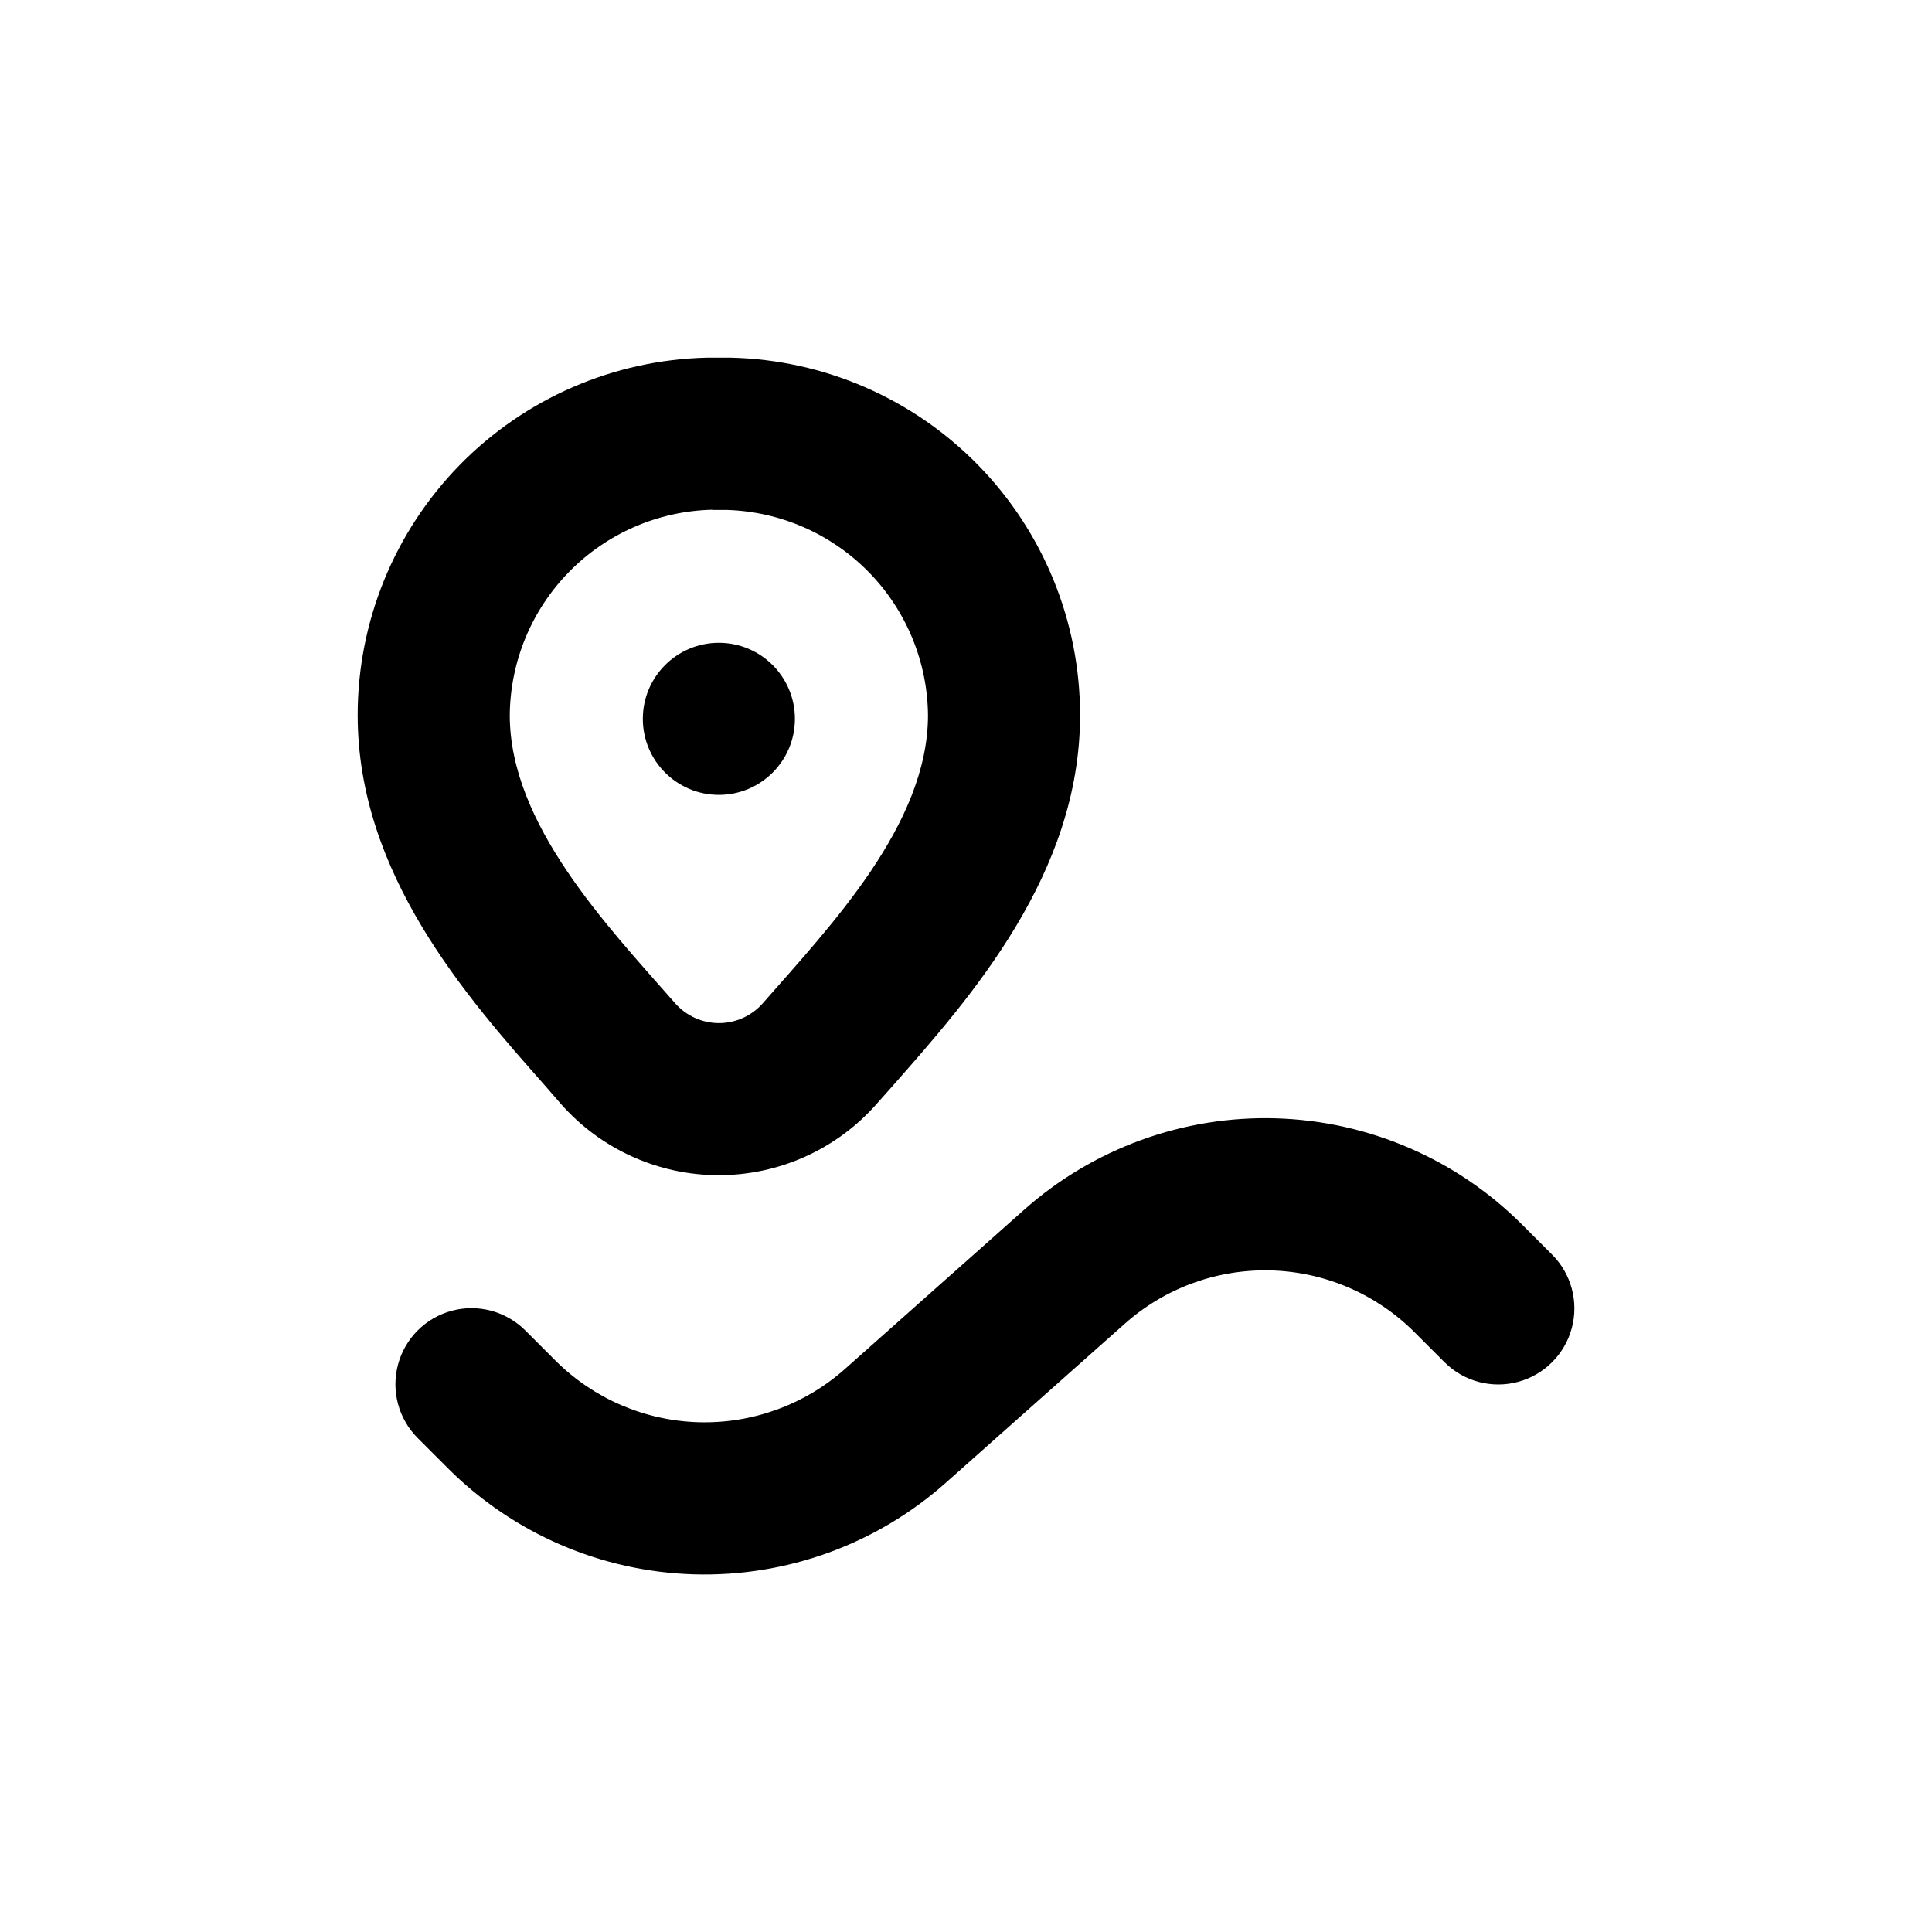
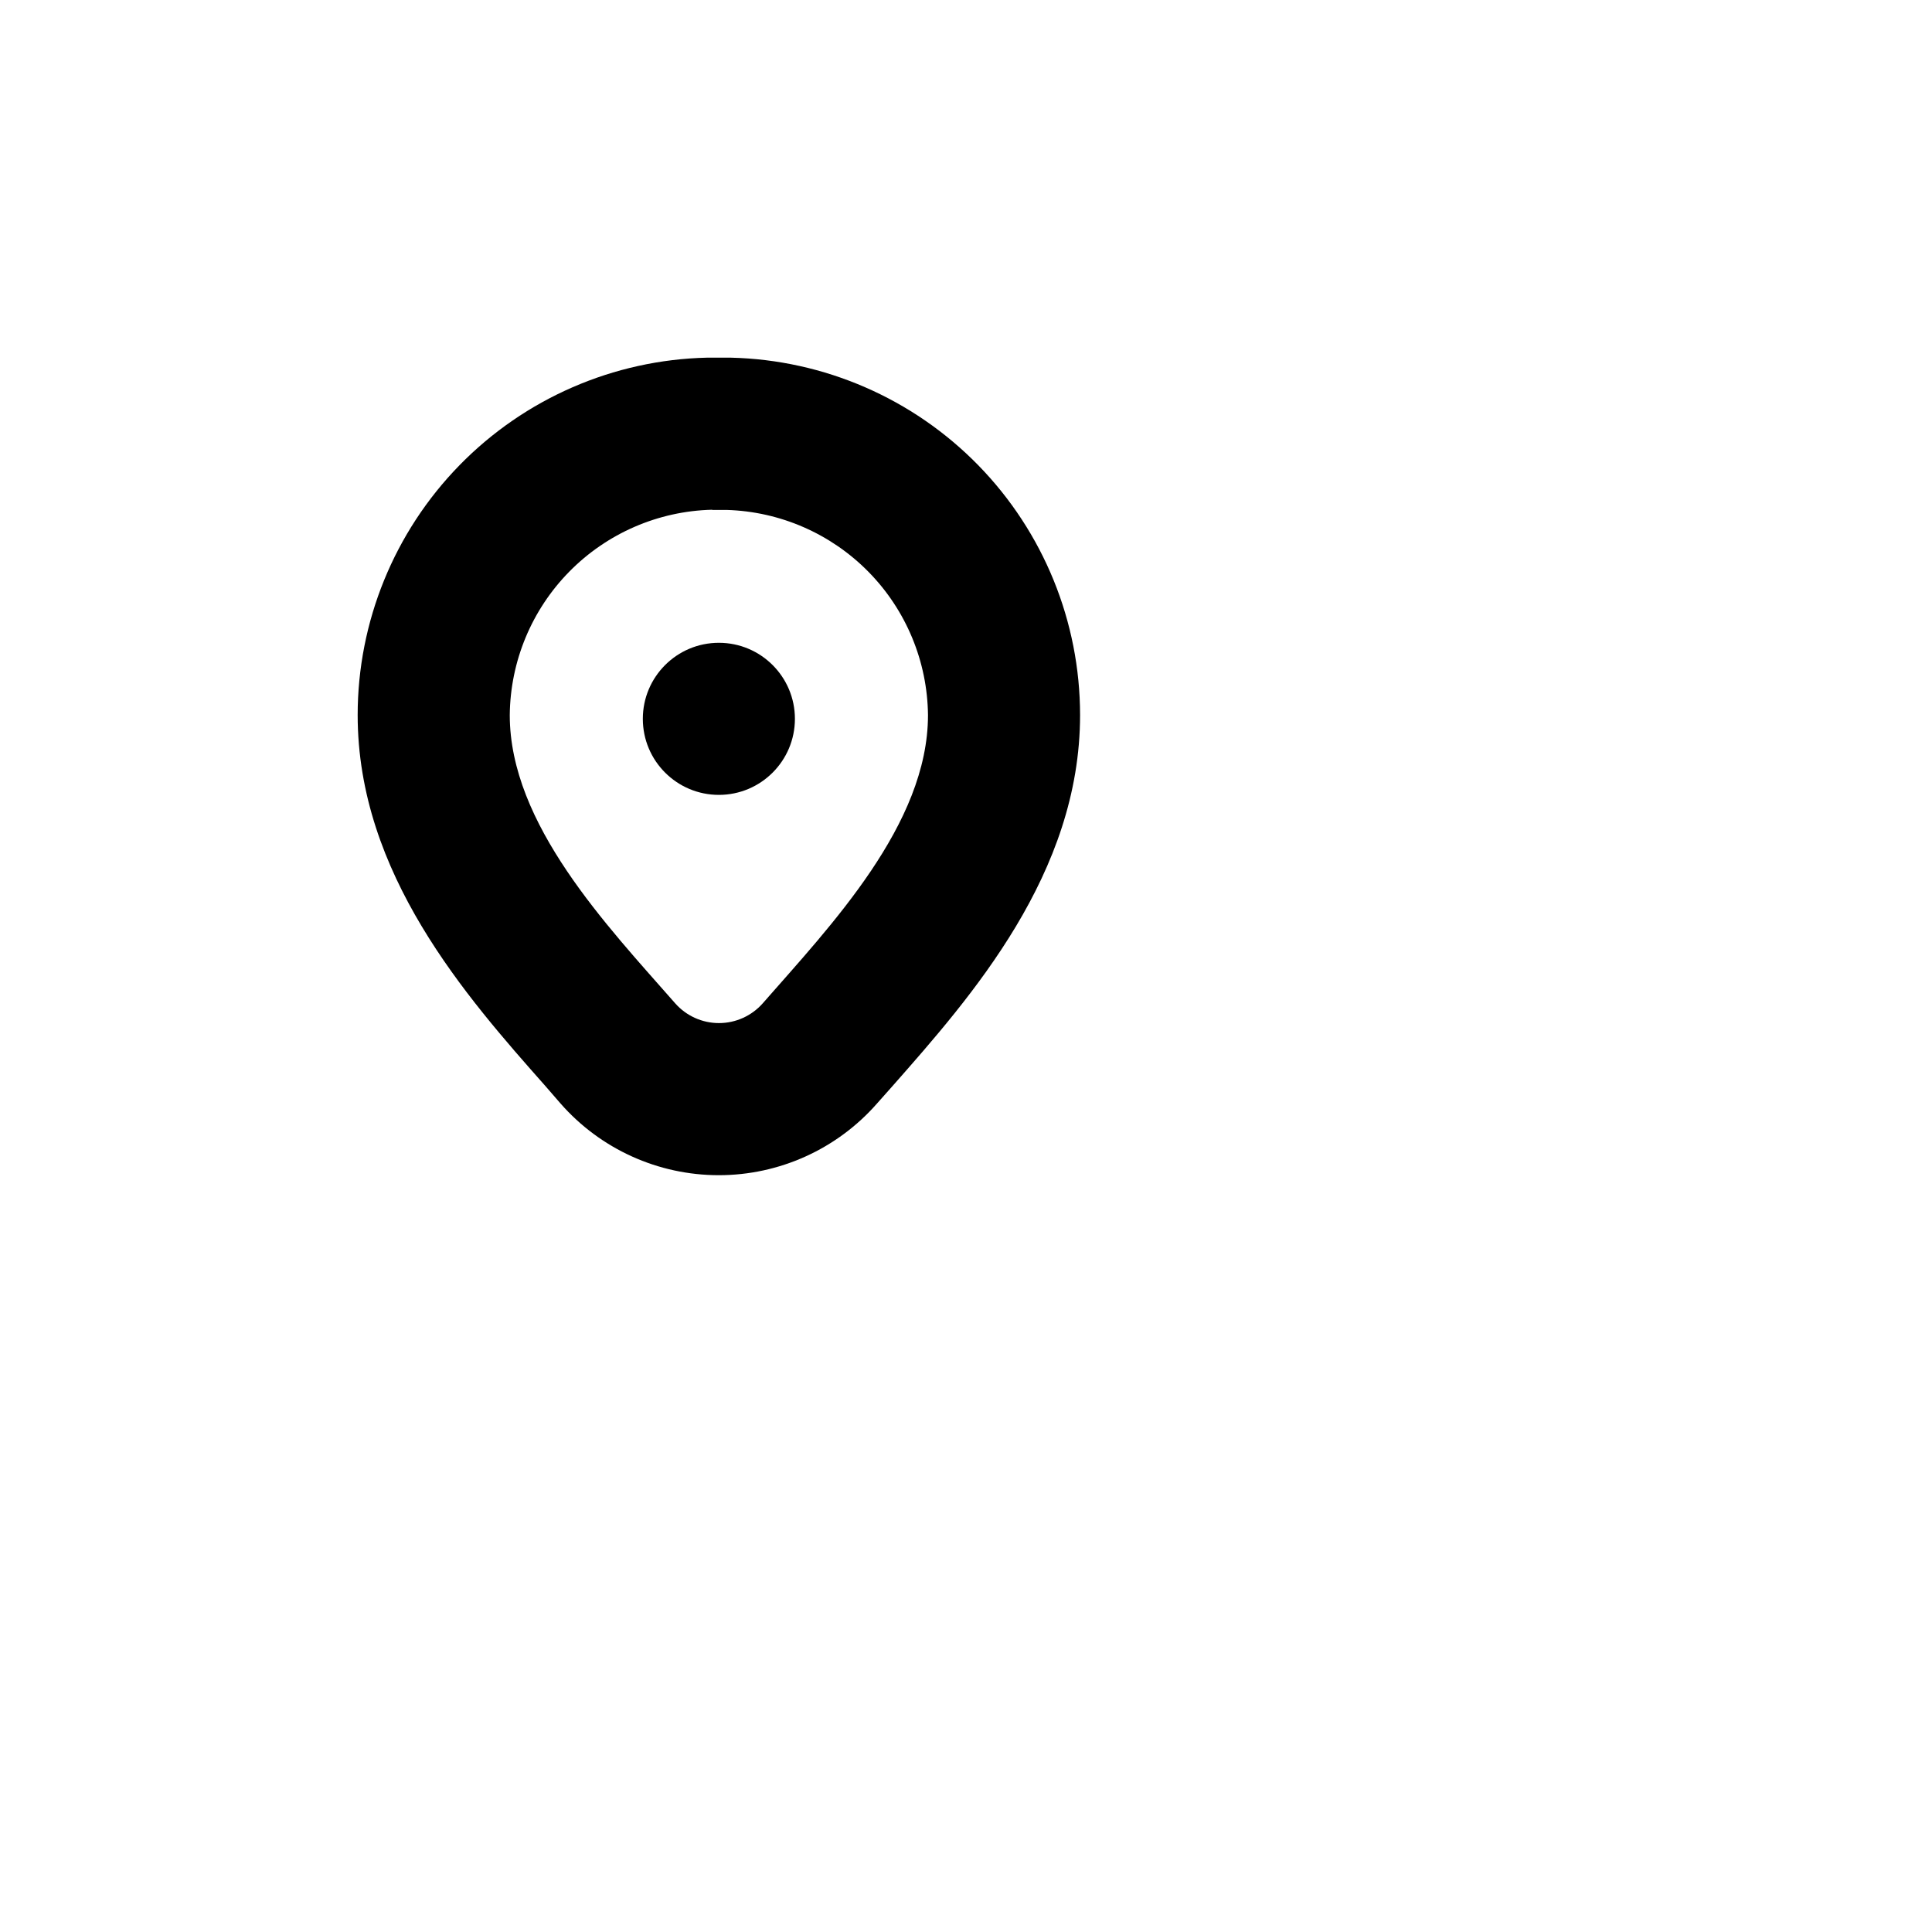
<svg xmlns="http://www.w3.org/2000/svg" fill="#000000" width="800px" height="800px" version="1.1" viewBox="144 144 512 512">
  <g>
    <path d="m292.54 436.43c10.59 12.082 25.875 19.008 41.941 19.008 16.066 0 31.355-6.926 41.945-19.008l4.031-4.535c21.008-23.832 49.773-56.379 49.773-98.395-0.008-24.746-9.691-48.508-26.984-66.207-17.297-17.699-40.824-27.93-65.566-28.508h-6.348c-24.738 0.578-48.27 10.809-65.562 28.508-17.293 17.699-26.98 41.461-26.984 66.207 0 42.066 28.766 74.613 49.777 98.344zm40.305-157.29h3.727l0.004-0.004c14.191 0.418 27.672 6.309 37.617 16.441 9.945 10.133 15.586 23.723 15.734 37.922 0 28.969-25.797 55.82-43.781 76.379-2.938 3.336-7.168 5.25-11.613 5.25-4.445 0-8.676-1.914-11.613-5.25-18.035-20.559-43.828-47.461-43.828-76.379 0.137-14.242 5.797-27.871 15.789-38.02 9.988-10.152 23.527-16.027 37.766-16.391z" />
    <path d="m354.66 334.5c0 11.129-9.023 20.152-20.152 20.152s-20.152-9.023-20.152-20.152 9.023-20.152 20.152-20.152 20.152 9.023 20.152 20.152" />
-     <path d="m547.36 468.52c-17.355-17.359-40.691-27.434-65.23-28.152-24.535-0.723-48.422 7.961-66.77 24.273l-47.457 42.168c-10.668 9.473-24.555 14.516-38.816 14.094-14.262-0.422-27.824-6.273-37.914-16.359l-7.961-7.961c-5.094-5.094-12.52-7.082-19.477-5.219s-12.395 7.301-14.258 14.258c-1.863 6.961 0.125 14.383 5.219 19.477l7.961 7.961c17.355 17.363 40.691 27.434 65.227 28.156 24.539 0.719 48.426-7.965 66.77-24.277l47.457-42.168h0.004c10.668-9.473 24.555-14.516 38.816-14.094 14.262 0.422 27.82 6.273 37.914 16.359l7.961 7.961c5.094 5.094 12.516 7.082 19.477 5.219 6.957-1.863 12.391-7.301 14.258-14.258 1.863-6.957-0.125-14.383-5.219-19.477z" />
  </g>
</svg>